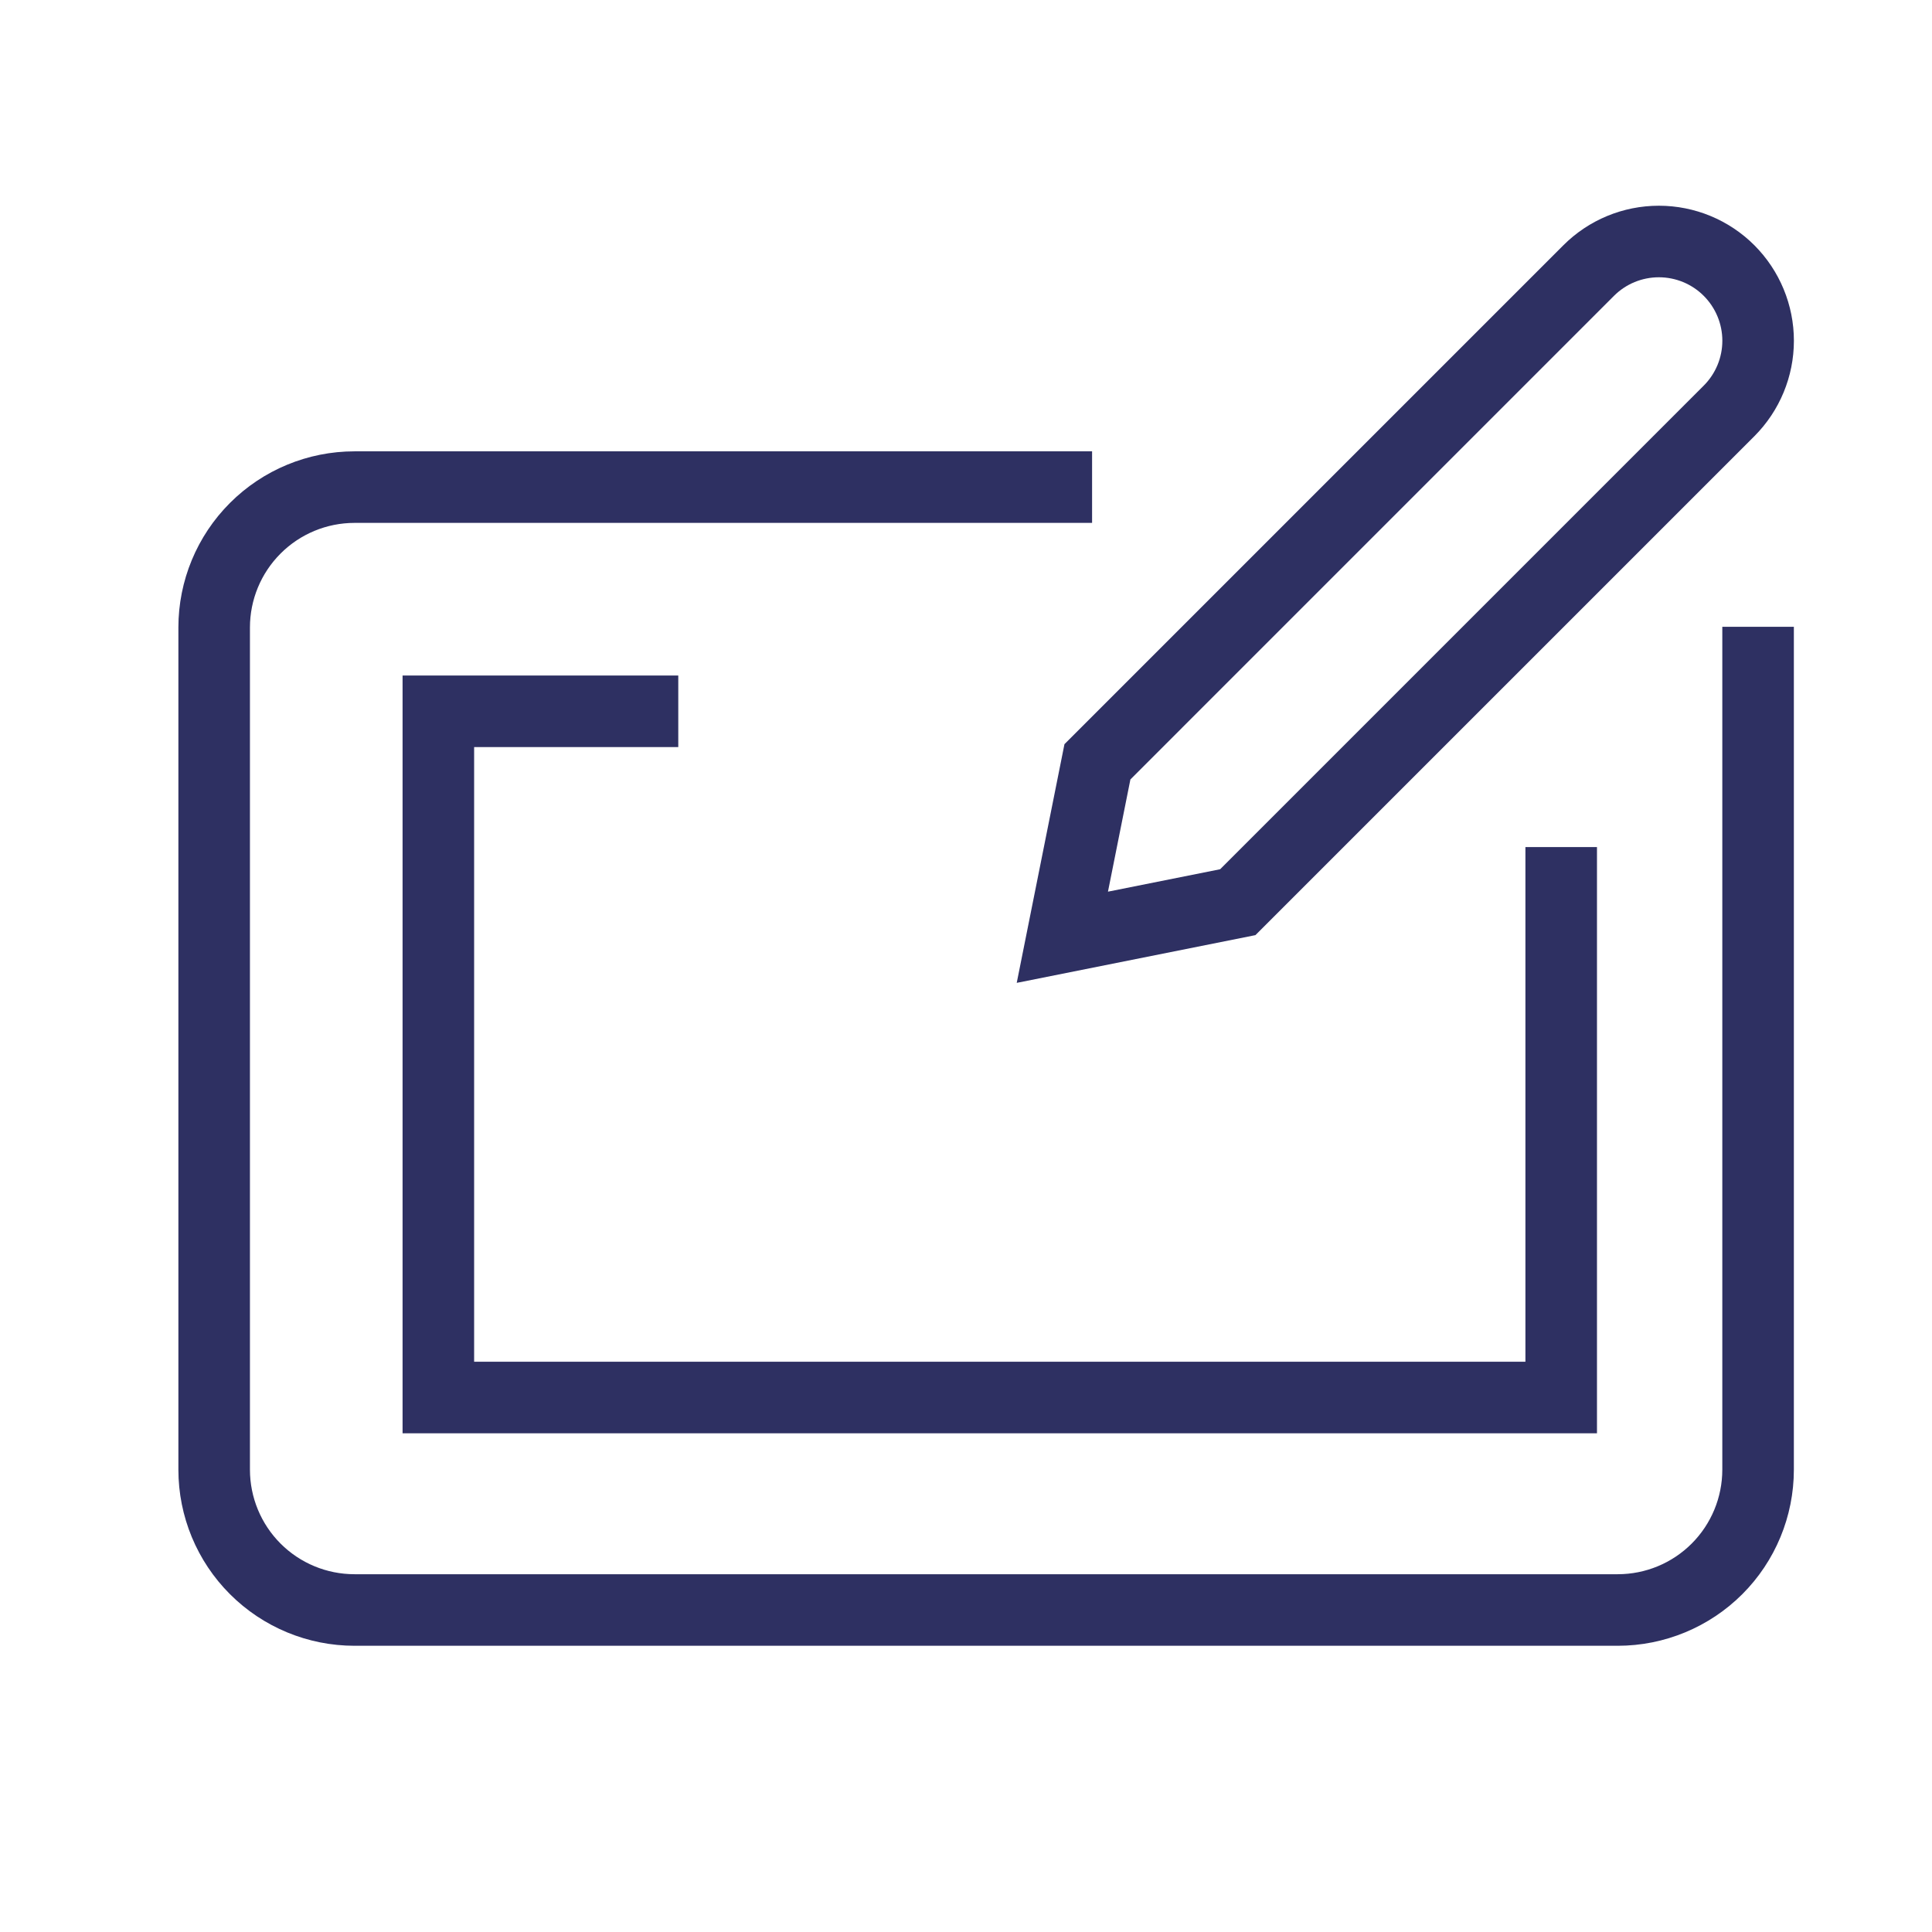
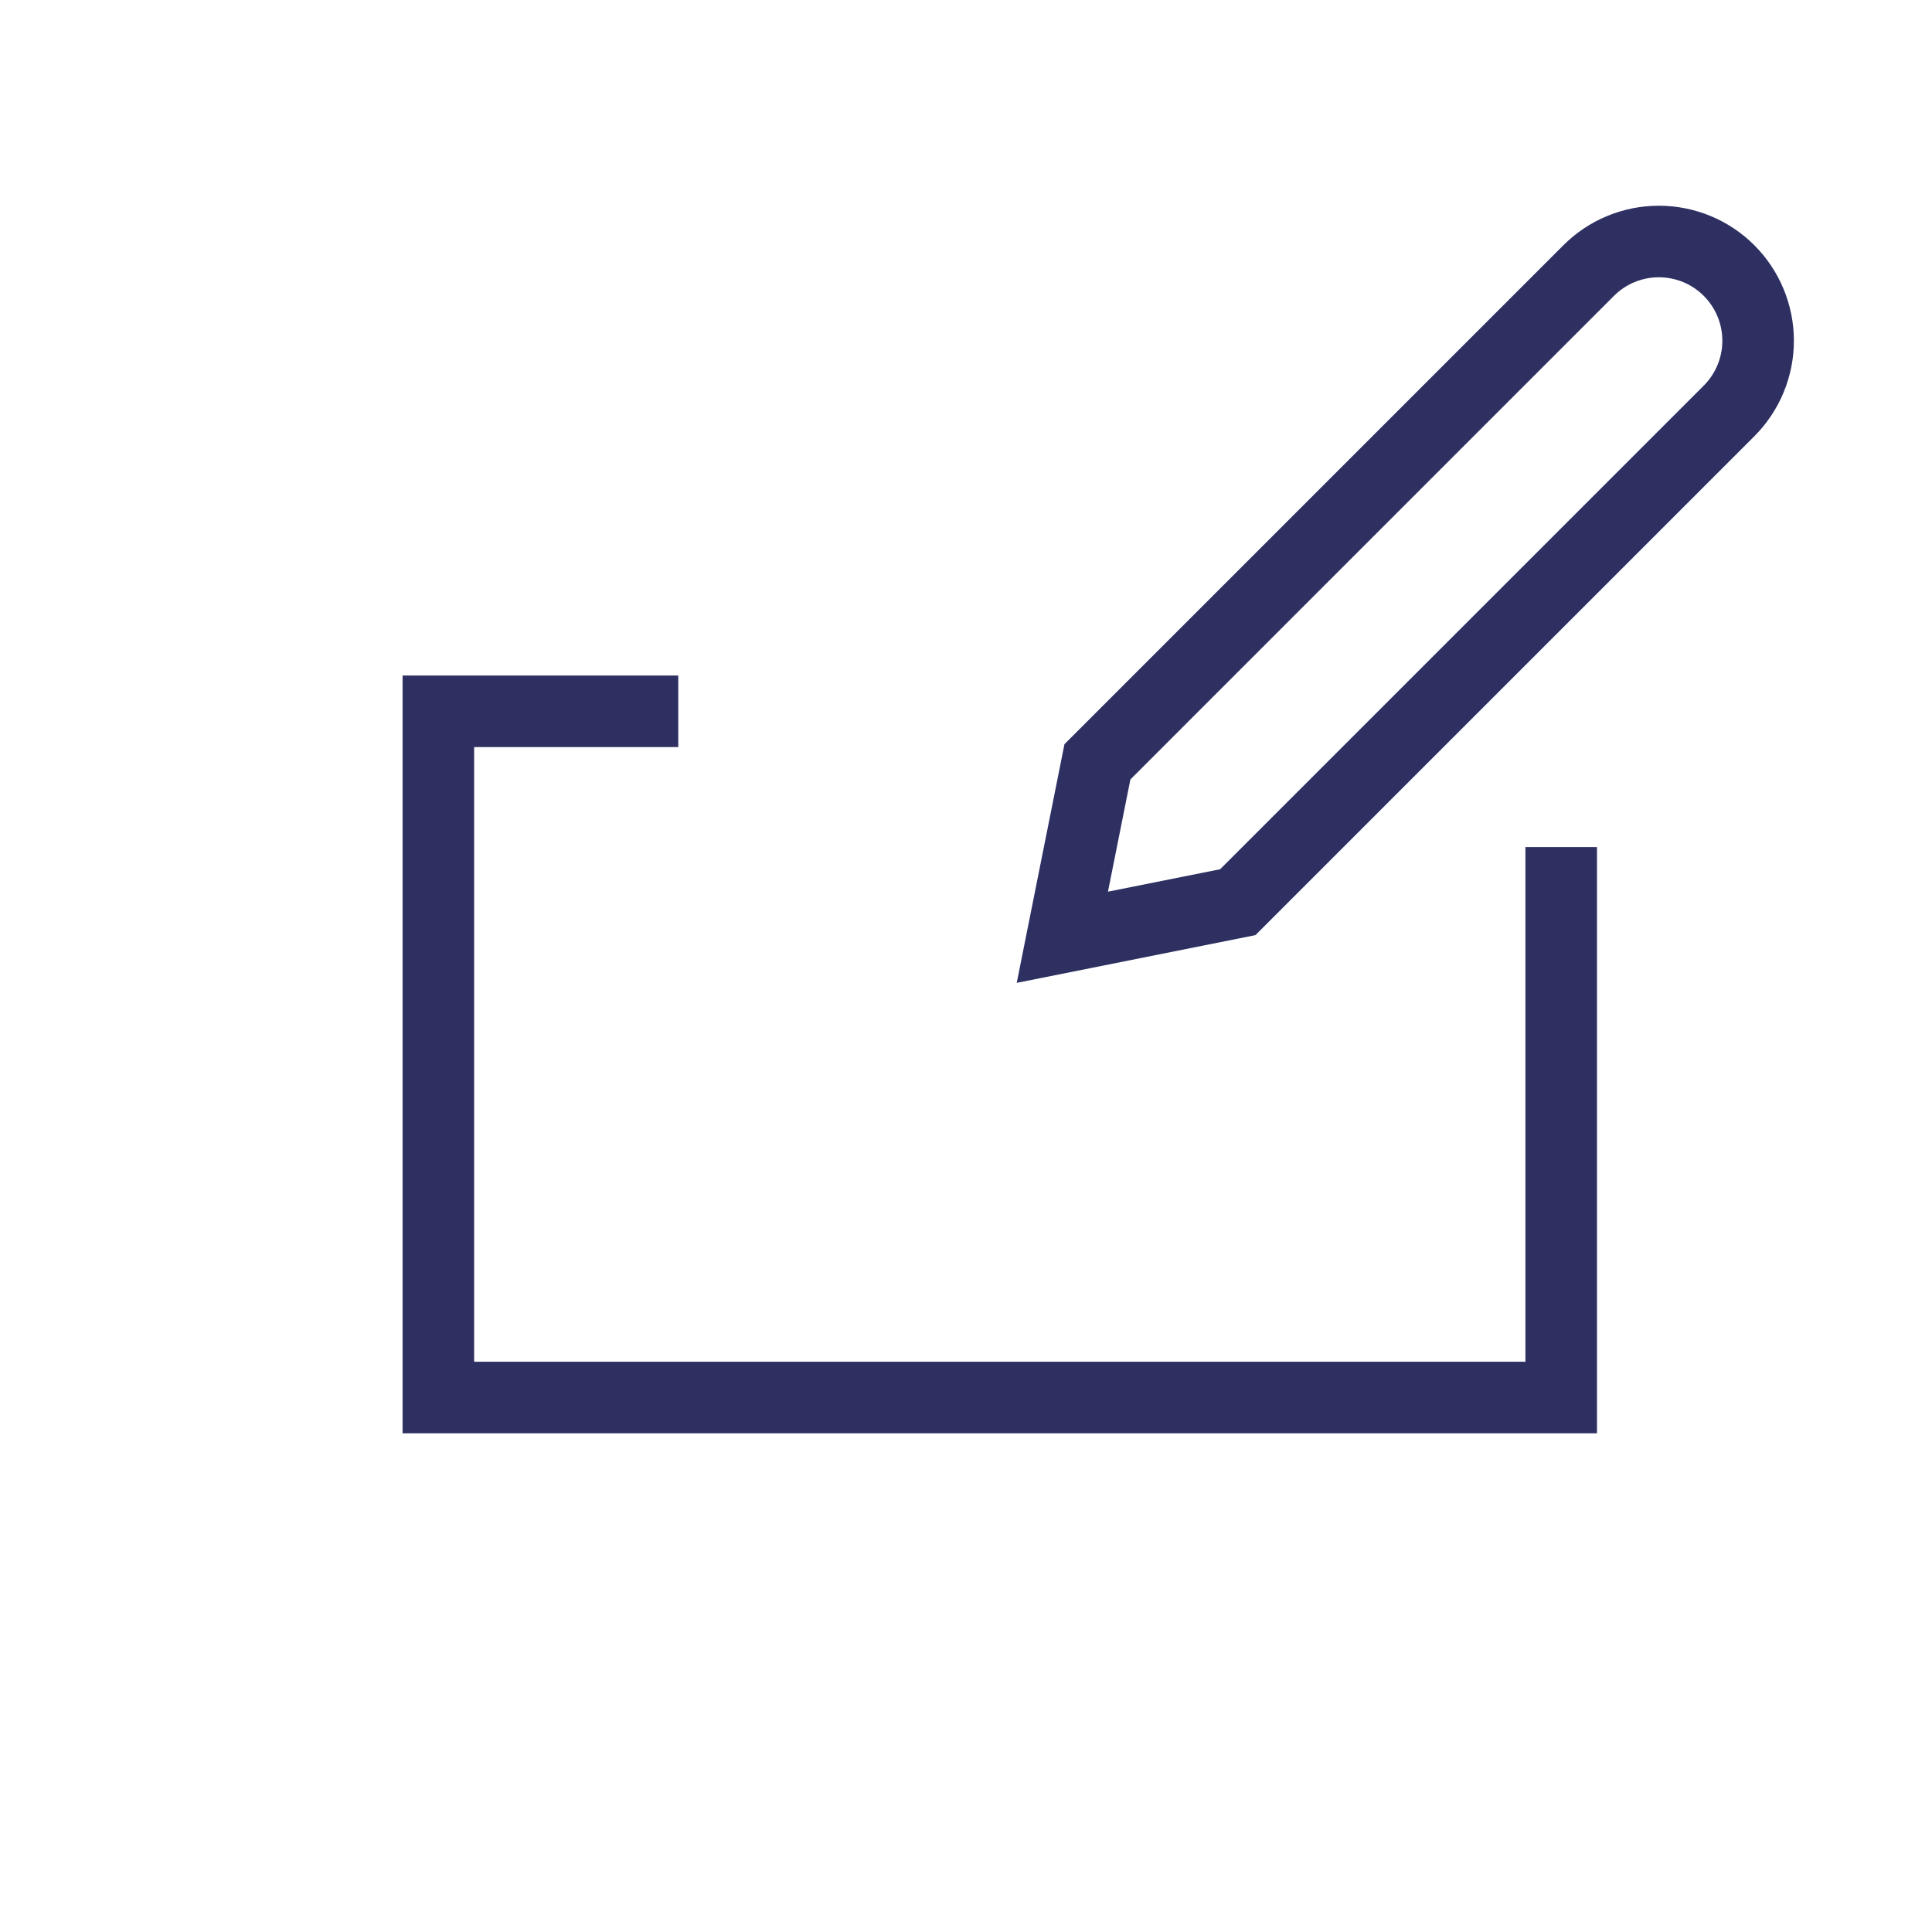
<svg xmlns="http://www.w3.org/2000/svg" width="54" height="54" viewBox="0 0 54 54" fill="none">
  <path fill-rule="evenodd" clip-rule="evenodd" d="M46.366 7.75C45.895 7.75 45.444 7.936 45.111 8.269L31.595 21.786L30.968 24.922L34.104 24.295L47.62 10.778C47.953 10.445 48.14 9.994 48.14 9.524C48.14 9.053 47.953 8.602 47.62 8.269C47.288 7.936 46.836 7.75 46.366 7.75ZM43.697 6.855C44.405 6.147 45.365 5.75 46.366 5.75C47.367 5.75 48.327 6.147 49.035 6.855C49.742 7.563 50.14 8.523 50.14 9.524C50.14 10.524 49.742 11.484 49.035 12.192L35.09 26.137L28.418 27.471L29.752 20.8L43.697 6.855Z" fill="#2E3062" />
-   <path fill-rule="evenodd" clip-rule="evenodd" d="M9.909 14.615C9.133 14.615 8.39 14.923 7.842 15.472C7.294 16.02 6.986 16.763 6.986 17.538V41.077C6.986 41.852 7.294 42.596 7.842 43.144C8.39 43.692 9.133 44 9.909 44H45.216C45.992 44 46.735 43.692 47.283 43.144C47.831 42.596 48.139 41.852 48.139 41.077V17.519H50.139V41.077C50.139 42.383 49.621 43.635 48.698 44.558C47.774 45.481 46.522 46 45.216 46H9.909C8.603 46 7.351 45.481 6.428 44.558C5.504 43.635 4.986 42.383 4.986 41.077V17.538C4.986 16.233 5.504 14.98 6.428 14.057C7.351 13.134 8.603 12.615 9.909 12.615H30.524V14.615H9.909Z" fill="#2E3062" />
  <path fill-rule="evenodd" clip-rule="evenodd" d="M11.252 18.881H18.958V20.881H13.252V38.061H42.636V23.676H44.636V40.061H11.252V18.881Z" fill="#2E3062" />
</svg>